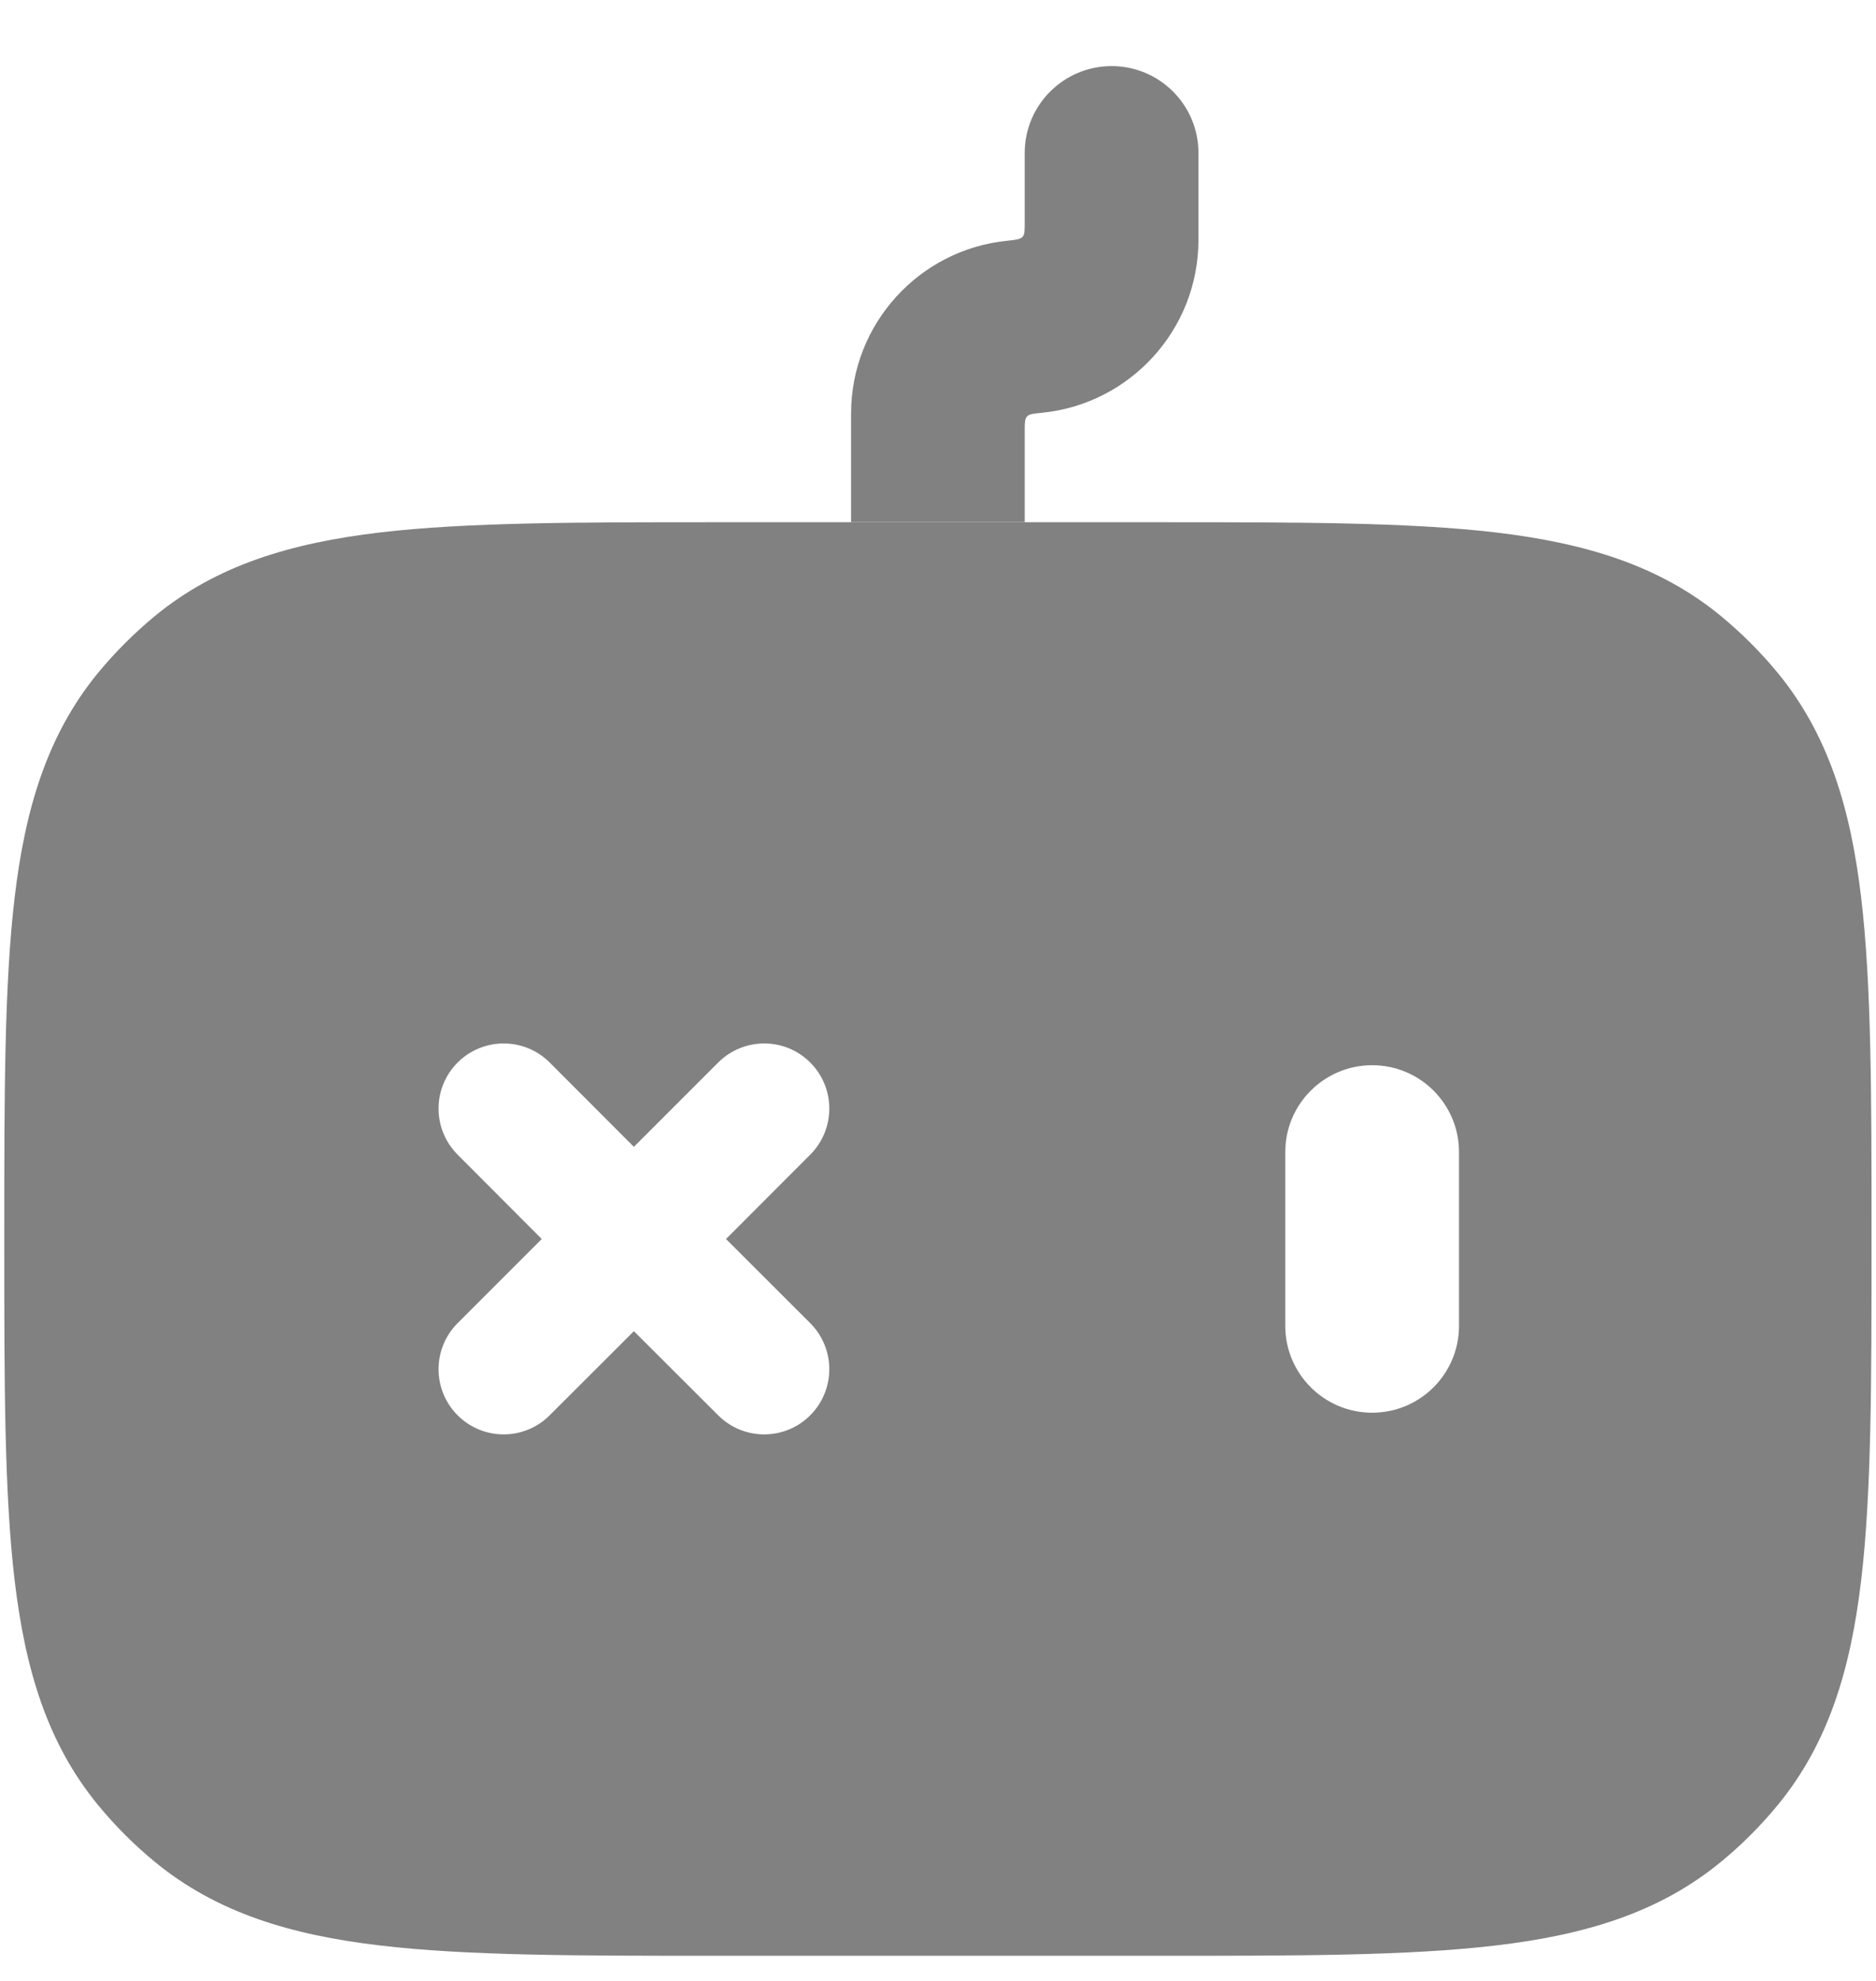
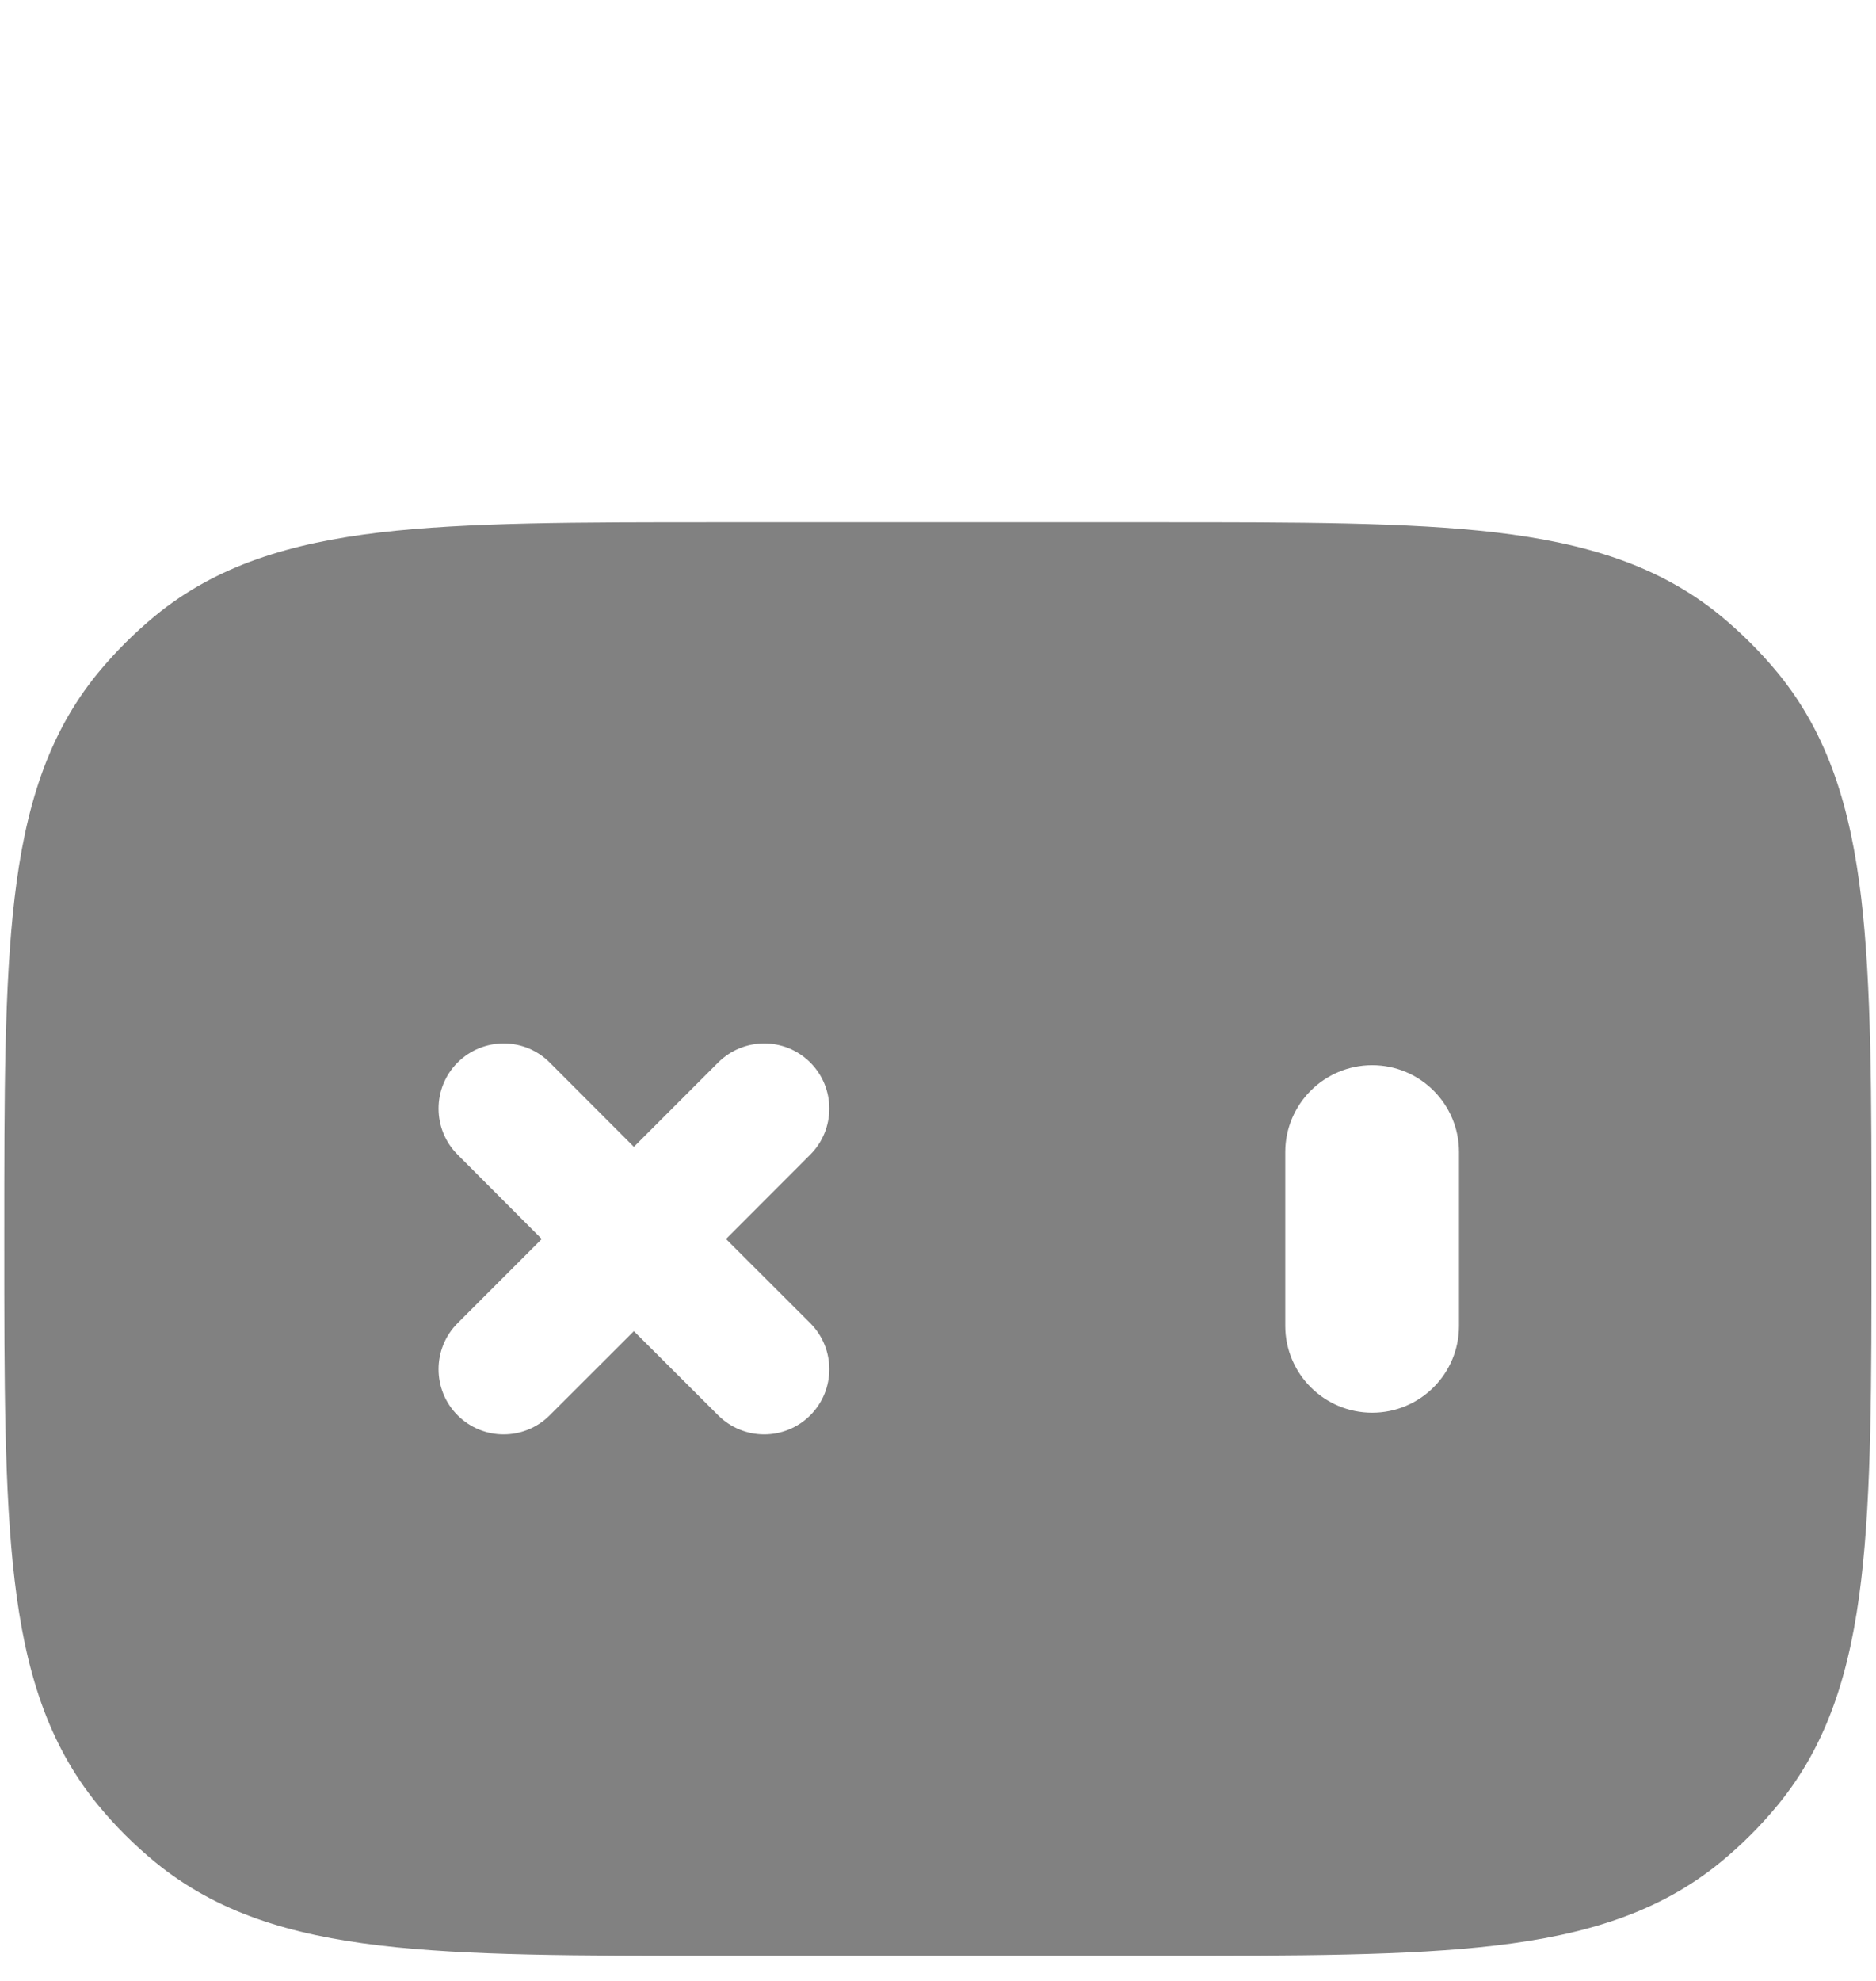
<svg xmlns="http://www.w3.org/2000/svg" width="18" height="19" viewBox="0 0 18 19" fill="none">
-   <path d="M10.666 0.634C11.126 0.634 11.499 1.007 11.499 1.467V2.3C11.499 3.164 10.841 3.875 9.999 3.959C9.917 3.967 9.875 3.971 9.854 3.995C9.832 4.019 9.832 4.058 9.832 4.134V5.009H8.166V3.967C8.166 3.103 8.824 2.392 9.666 2.309C9.748 2.3 9.789 2.296 9.811 2.272C9.832 2.249 9.832 2.21 9.832 2.134V1.467C9.832 1.007 10.206 0.634 10.666 0.634Z" fill="#818181" />
  <path d="M11.123 5.009C12.458 5.009 13.516 5.009 14.352 5.107C15.212 5.209 15.919 5.422 16.51 5.907C16.71 6.072 16.894 6.256 17.059 6.456C17.543 7.047 17.757 7.754 17.858 8.613C17.957 9.45 17.957 10.508 17.957 11.843V11.925C17.957 13.26 17.957 14.318 17.858 15.154C17.757 16.013 17.543 16.721 17.059 17.311C16.894 17.512 16.71 17.696 16.51 17.86C15.919 18.345 15.211 18.559 14.352 18.66C13.516 18.759 12.458 18.759 11.123 18.759H6.875C5.54 18.759 4.482 18.759 3.646 18.66C2.787 18.559 2.079 18.345 1.488 17.86C1.288 17.696 1.104 17.512 0.939 17.311C0.455 16.721 0.241 16.013 0.14 15.154C0.041 14.318 0.041 13.26 0.041 11.925V11.843C0.041 10.508 0.041 9.45 0.14 8.613C0.241 7.754 0.455 7.047 0.939 6.456C1.104 6.256 1.288 6.072 1.488 5.907C2.079 5.422 2.786 5.209 3.646 5.107C4.482 5.009 5.54 5.009 6.875 5.009H11.123ZM7.774 10.191C7.53 9.947 7.135 9.948 6.891 10.191L6.082 11L5.274 10.191C5.03 9.947 4.635 9.948 4.391 10.191C4.147 10.435 4.147 10.831 4.391 11.075L5.198 11.884L4.391 12.691C4.147 12.935 4.147 13.331 4.391 13.575C4.635 13.819 5.03 13.819 5.274 13.575L6.082 12.768L6.891 13.575C7.135 13.819 7.53 13.819 7.774 13.575C8.018 13.331 8.018 12.935 7.774 12.691L6.966 11.884L7.774 11.075C8.018 10.831 8.018 10.435 7.774 10.191ZM13.166 10.217C12.706 10.217 12.332 10.59 12.332 11.05V12.717C12.332 13.177 12.706 13.55 13.166 13.55C13.626 13.55 13.999 13.177 13.999 12.717V11.05C13.999 10.59 13.626 10.217 13.166 10.217Z" fill="#818181" />
</svg>